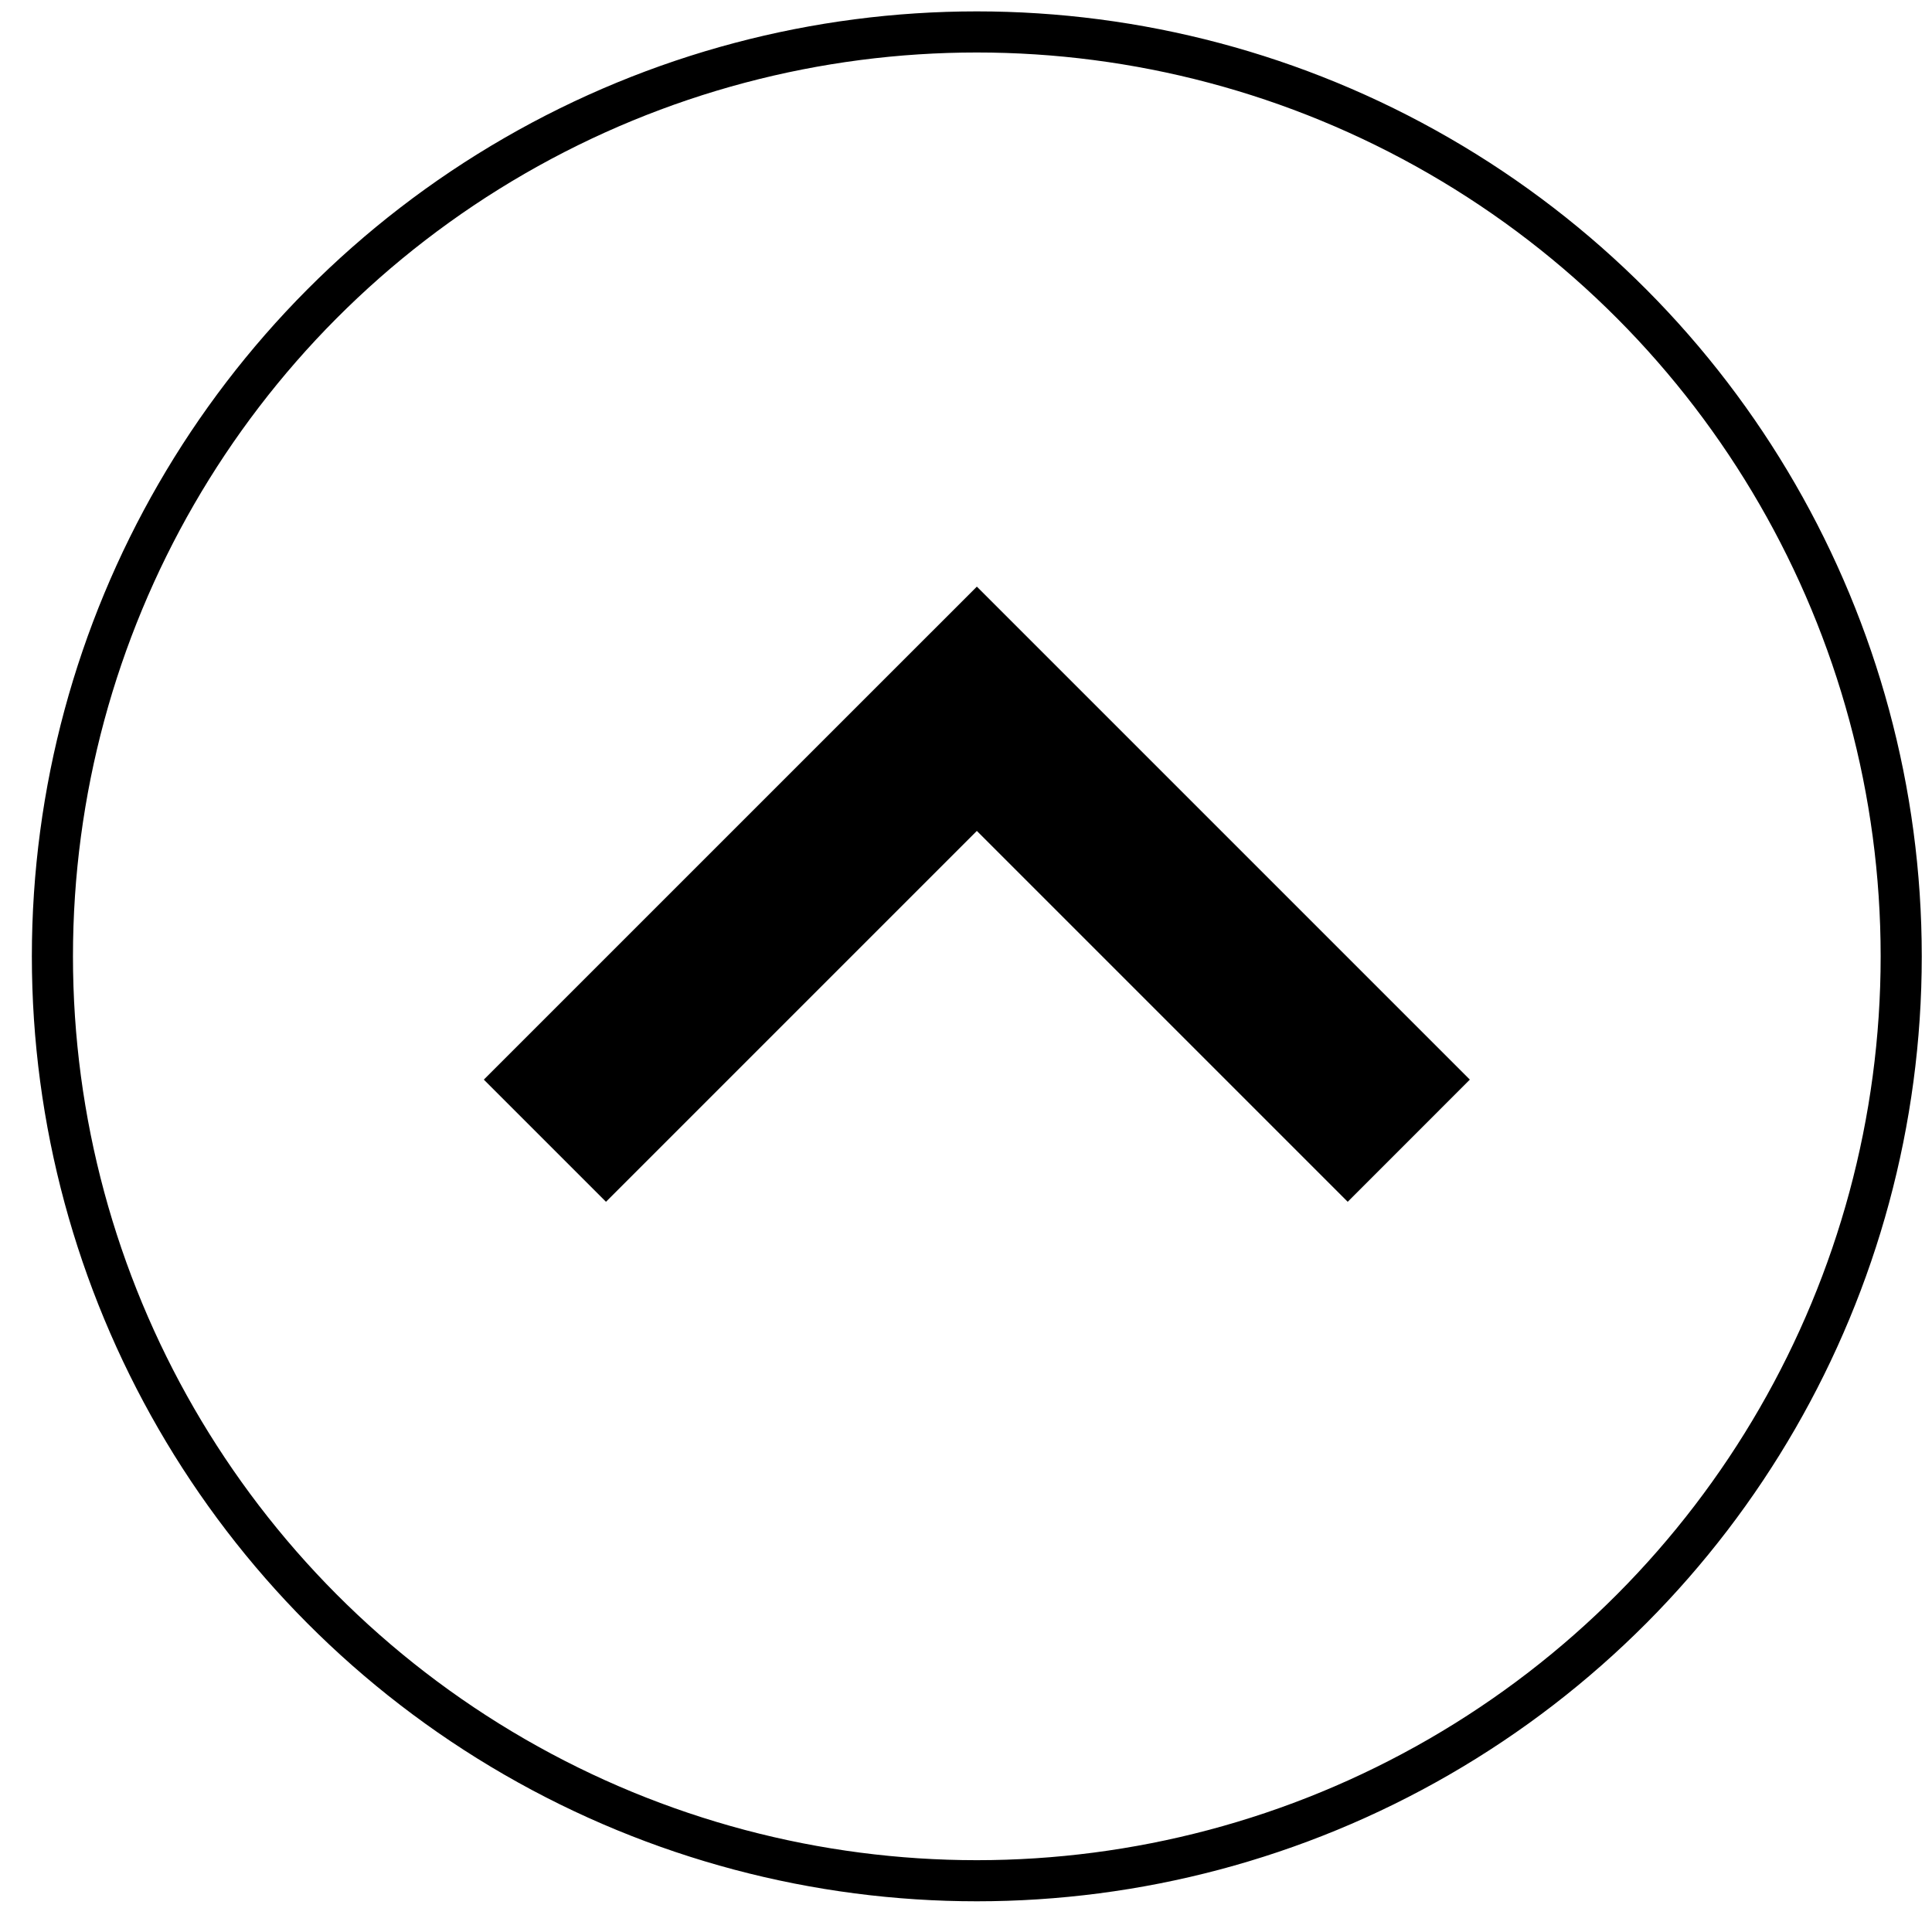
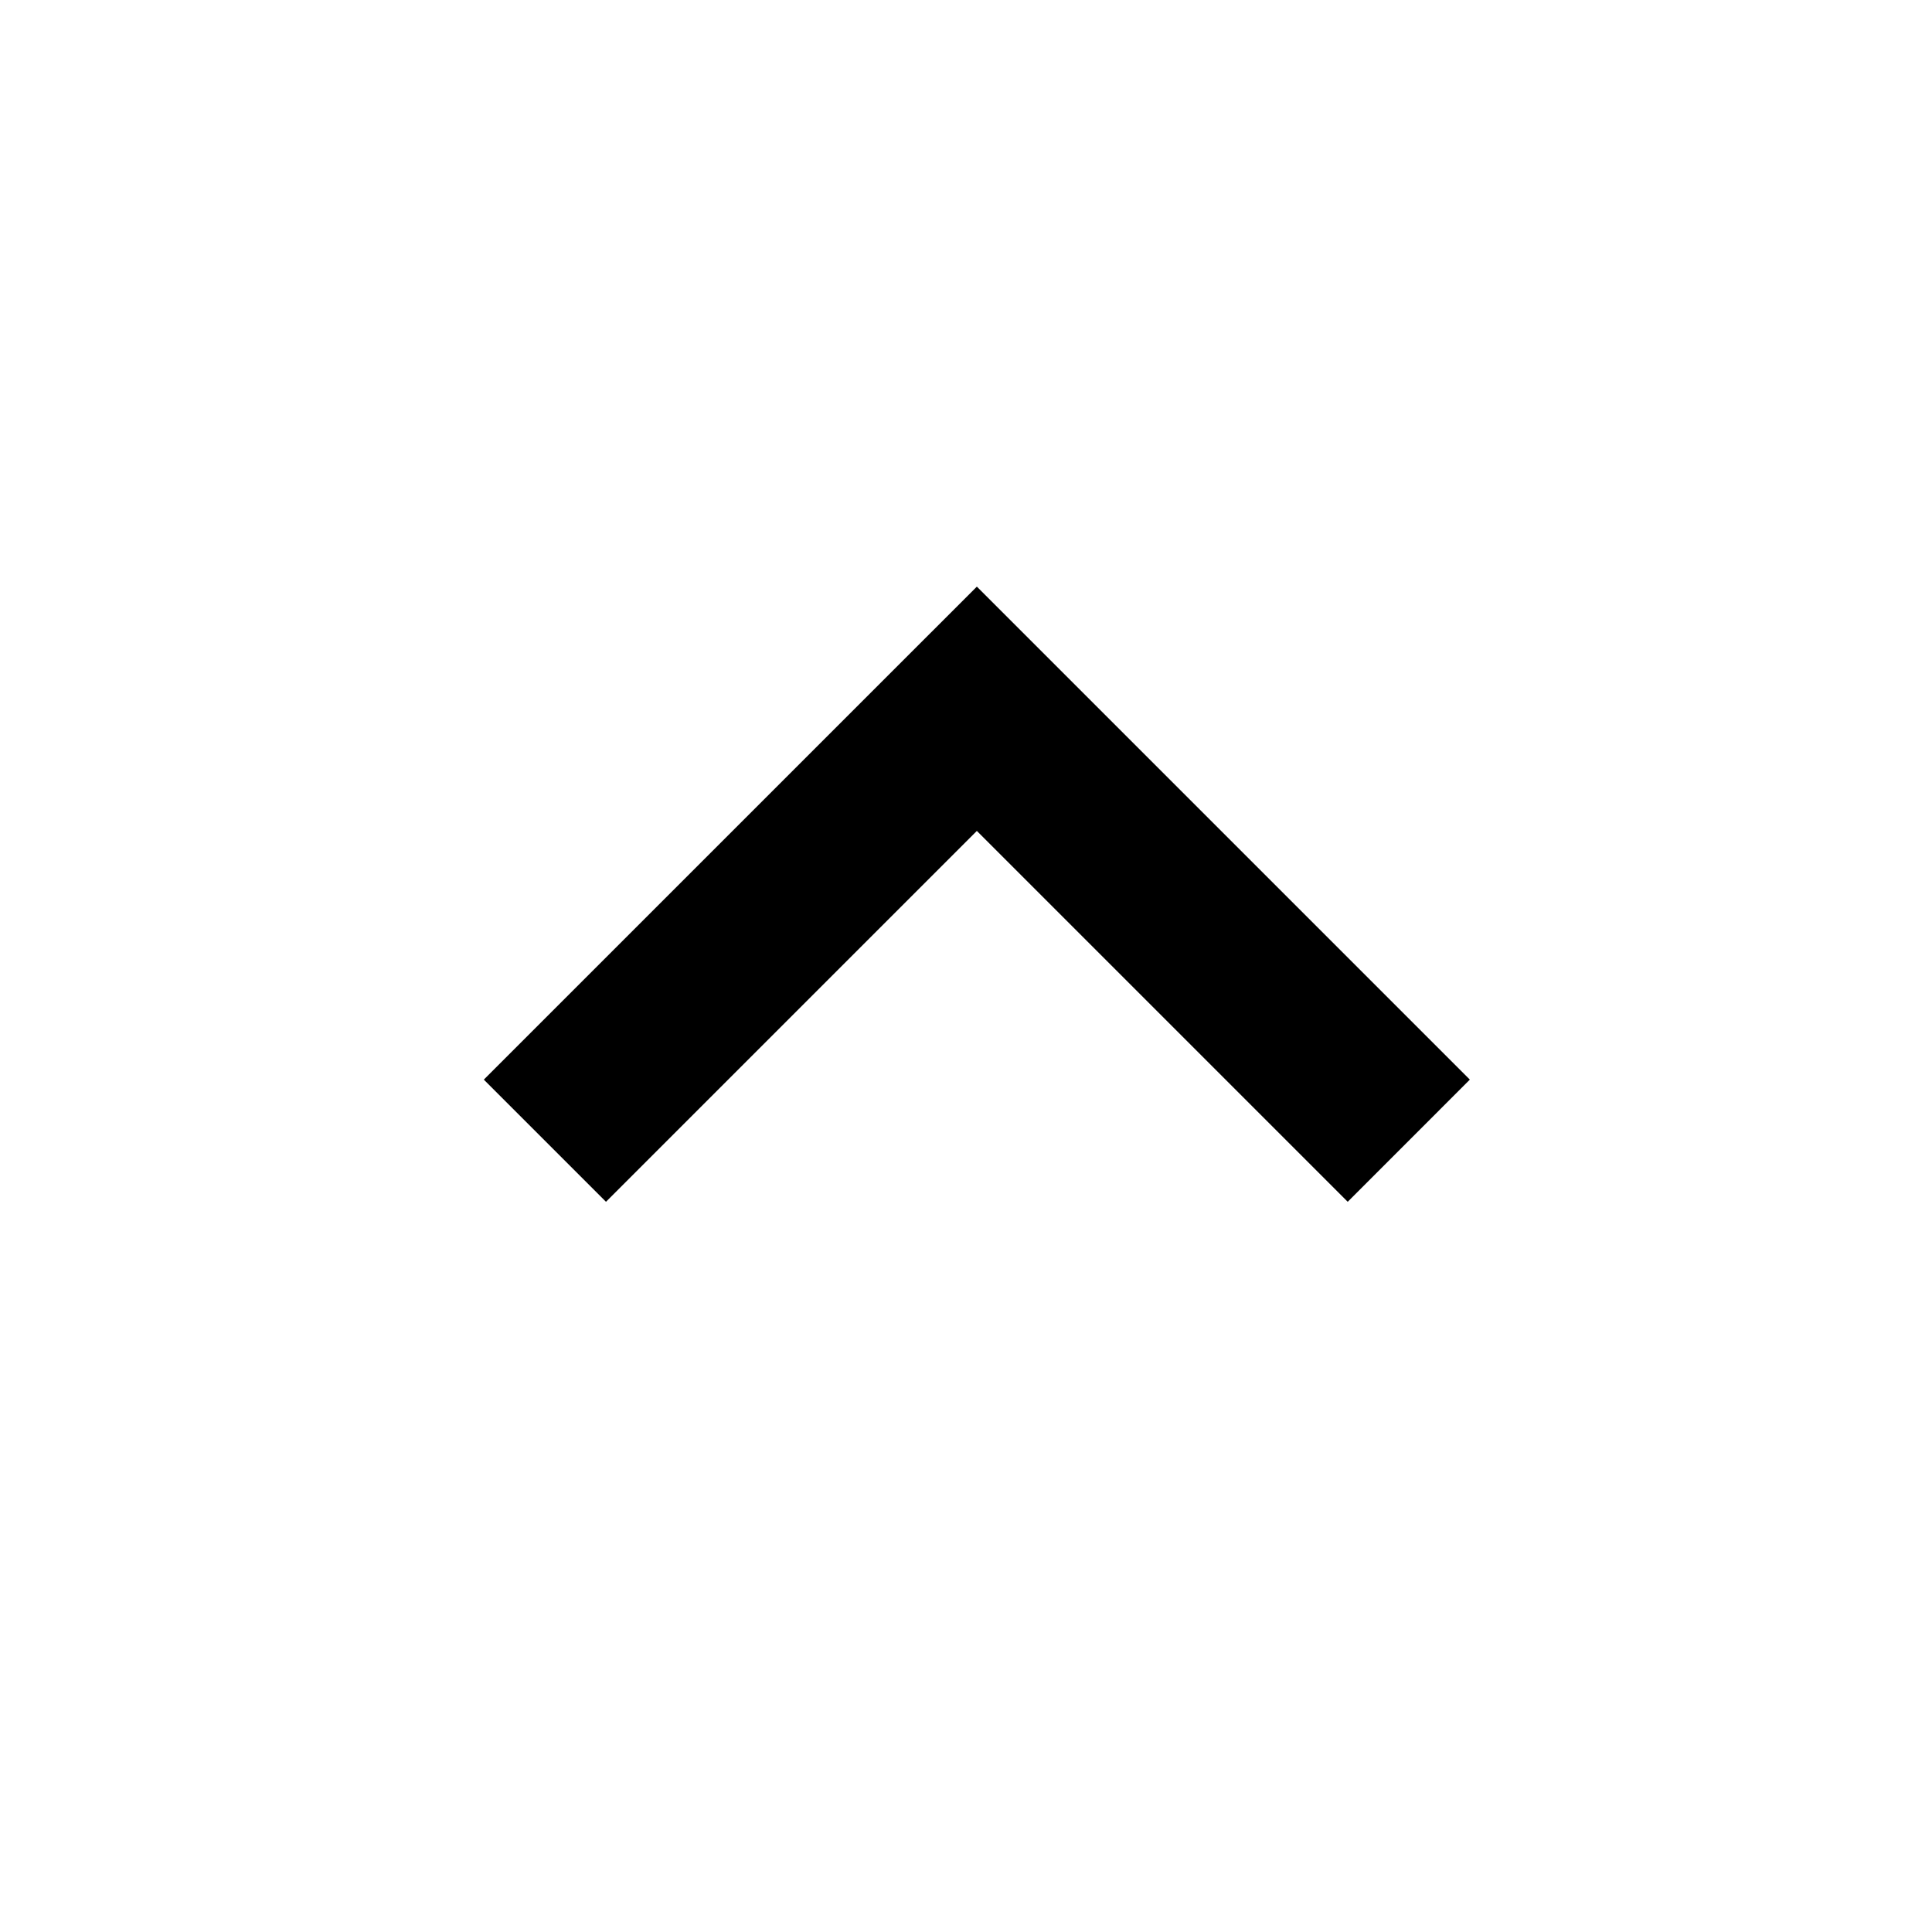
<svg xmlns="http://www.w3.org/2000/svg" width="47" height="47" viewBox="0 0 47 47" fill="none">
  <path d="M35.757 26.264L23.764 14.271L11.77 26.264L14.742 29.236L23.764 20.214L32.786 29.236L35.757 26.264Z" fill="black" />
-   <circle cx="23.763" cy="23.265" r="22.488" stroke="black" />
</svg>